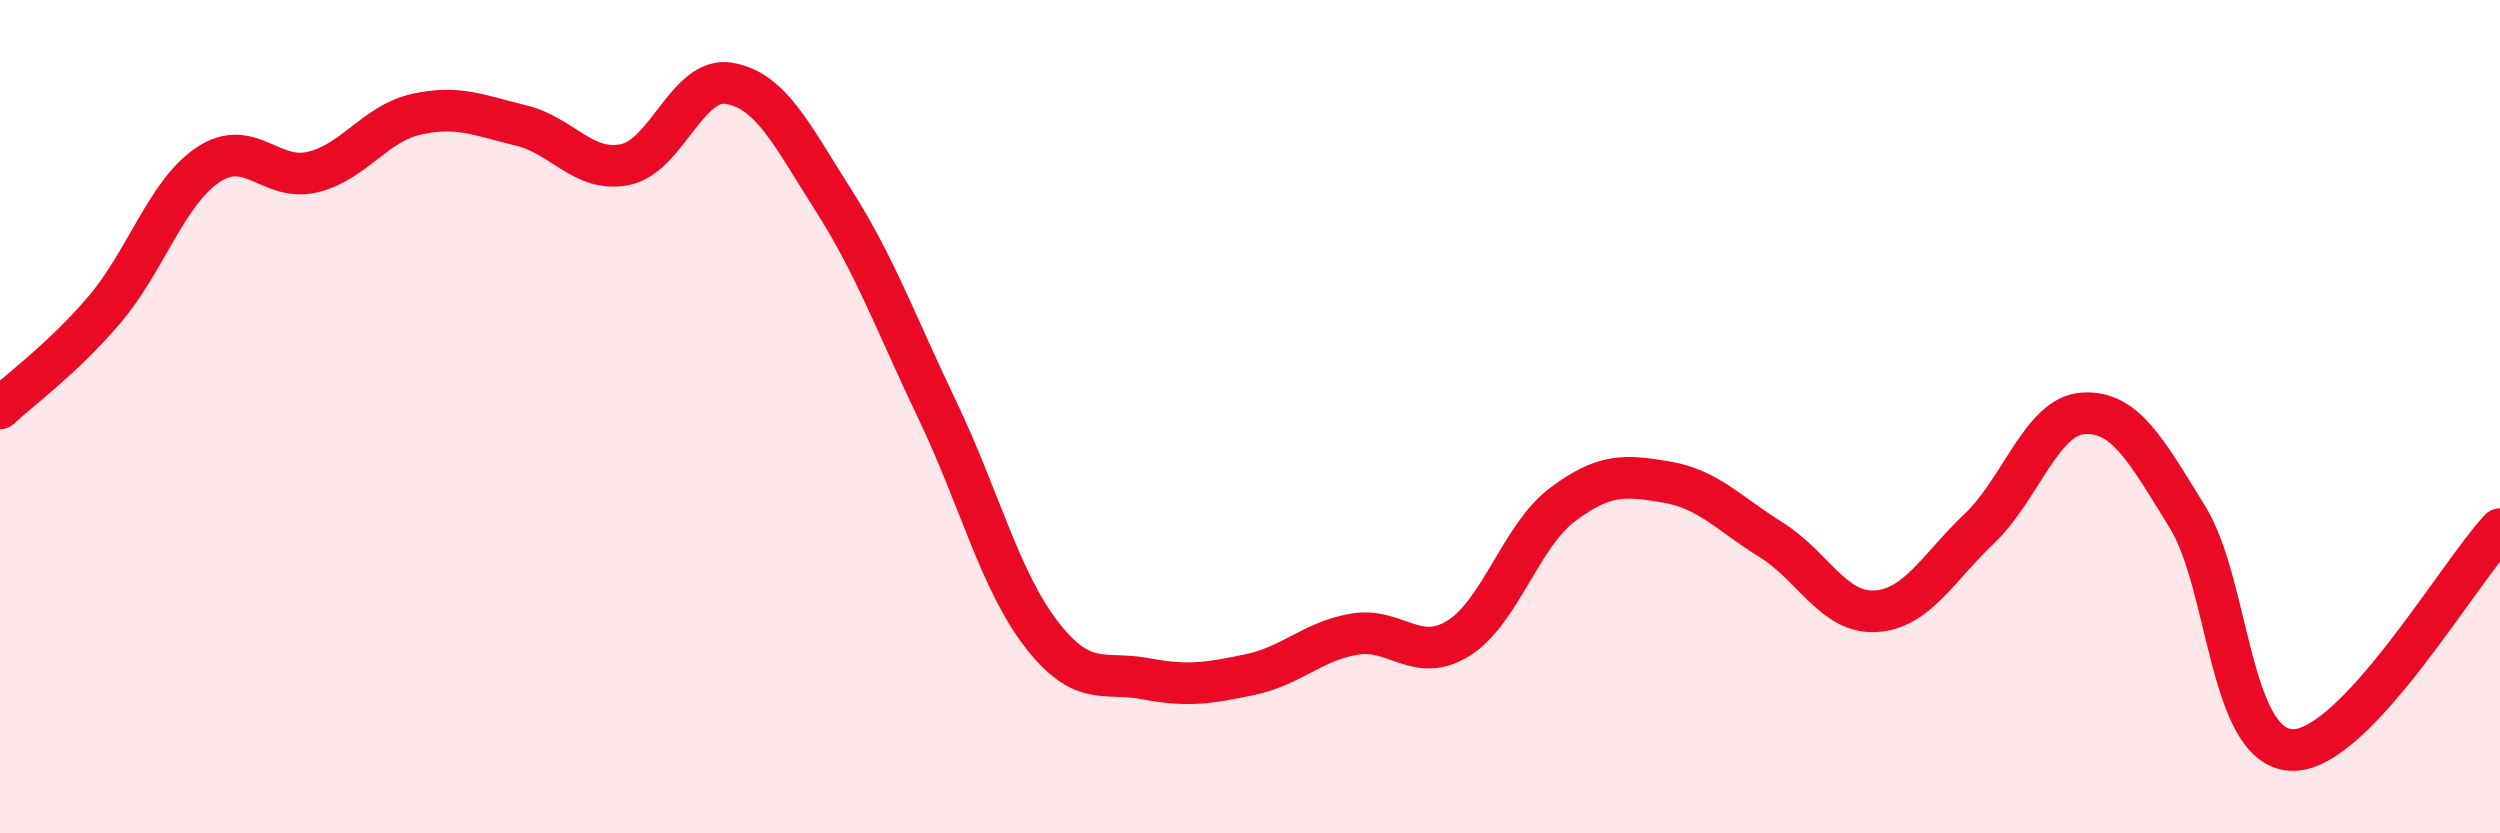
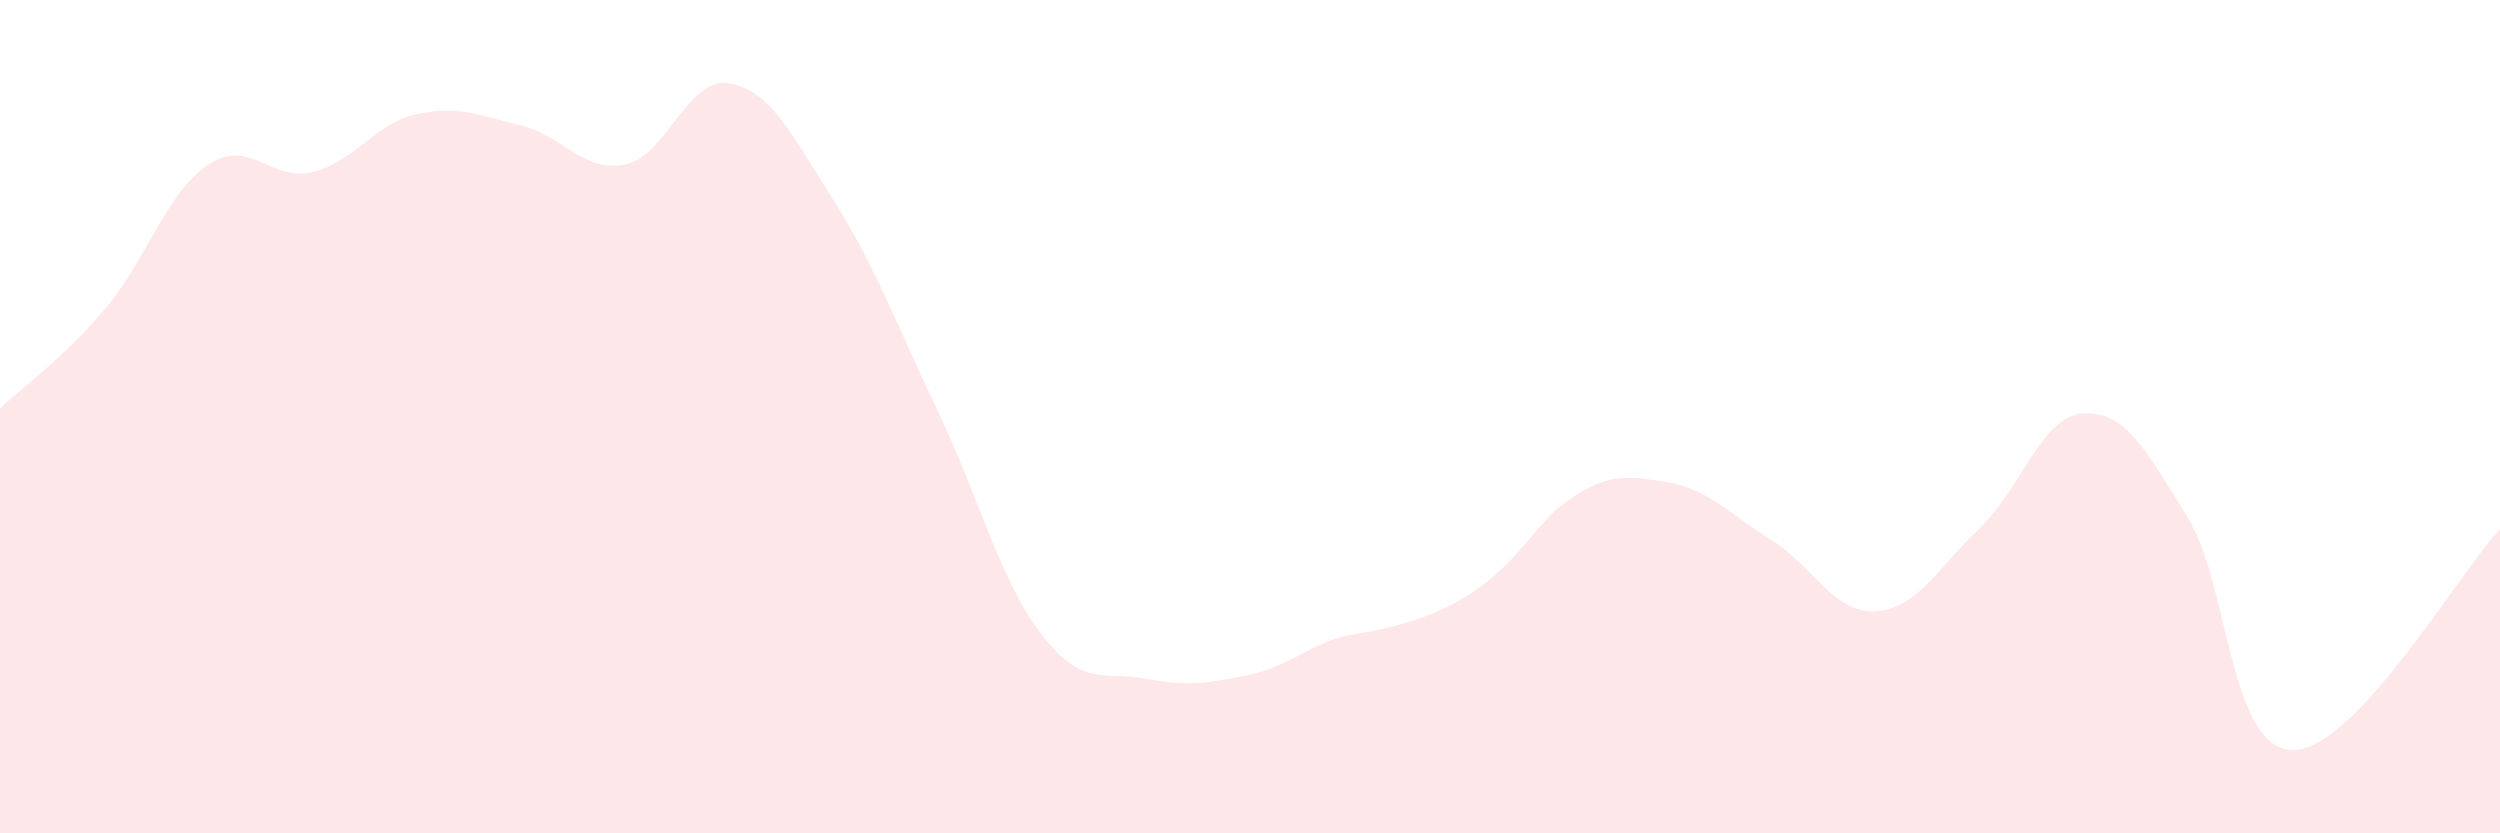
<svg xmlns="http://www.w3.org/2000/svg" width="60" height="20" viewBox="0 0 60 20">
-   <path d="M 0,9.8 C 0.5,9.33 1.5,8.61 2.5,7.44 C 3.5,6.27 4,4.61 5,3.95 C 6,3.29 6.5,4.37 7.5,4.13 C 8.5,3.89 9,2.96 10,2.74 C 11,2.52 11.5,2.77 12.5,3.01 C 13.5,3.25 14,4.15 15,3.95 C 16,3.75 16.5,1.83 17.5,2 C 18.5,2.17 19,3.23 20,4.8 C 21,6.37 21.5,7.76 22.5,9.85 C 23.5,11.94 24,13.94 25,15.23 C 26,16.52 26.5,16.1 27.5,16.29 C 28.5,16.48 29,16.4 30,16.19 C 31,15.98 31.5,15.39 32.5,15.22 C 33.5,15.05 34,15.94 35,15.32 C 36,14.7 36.5,12.86 37.5,12.11 C 38.5,11.36 39,11.4 40,11.57 C 41,11.74 41.5,12.33 42.5,12.95 C 43.5,13.57 44,14.72 45,14.67 C 46,14.62 46.5,13.64 47.5,12.69 C 48.5,11.74 49,9.98 50,9.92 C 51,9.86 51.5,10.79 52.5,12.41 C 53.5,14.03 53.5,17.94 55,18 C 56.5,18.06 59,13.76 60,12.7L60 20L0 20Z" fill="#EB0A25" opacity="0.1" stroke-linecap="round" stroke-linejoin="round" />
-   <path d="M 0,9.8 C 0.5,9.33 1.5,8.61 2.5,7.44 C 3.5,6.27 4,4.61 5,3.95 C 6,3.29 6.5,4.37 7.5,4.13 C 8.5,3.89 9,2.96 10,2.74 C 11,2.52 11.5,2.77 12.5,3.01 C 13.5,3.25 14,4.15 15,3.95 C 16,3.75 16.5,1.83 17.5,2 C 18.5,2.17 19,3.23 20,4.8 C 21,6.37 21.5,7.76 22.5,9.85 C 23.5,11.94 24,13.94 25,15.23 C 26,16.52 26.5,16.1 27.5,16.29 C 28.5,16.48 29,16.4 30,16.19 C 31,15.98 31.5,15.39 32.5,15.22 C 33.5,15.05 34,15.94 35,15.32 C 36,14.7 36.5,12.86 37.5,12.11 C 38.5,11.36 39,11.4 40,11.57 C 41,11.74 41.5,12.33 42.5,12.95 C 43.5,13.57 44,14.72 45,14.67 C 46,14.62 46.5,13.64 47.5,12.69 C 48.5,11.74 49,9.98 50,9.92 C 51,9.86 51.5,10.79 52.5,12.41 C 53.5,14.03 53.5,17.94 55,18 C 56.5,18.06 59,13.76 60,12.7" stroke="#EB0A25" stroke-width="1" fill="none" stroke-linecap="round" stroke-linejoin="round" />
+   <path d="M 0,9.8 C 0.5,9.33 1.5,8.61 2.5,7.44 C 3.5,6.27 4,4.61 5,3.95 C 6,3.29 6.5,4.37 7.5,4.13 C 8.5,3.89 9,2.96 10,2.74 C 11,2.52 11.5,2.77 12.5,3.01 C 13.5,3.25 14,4.15 15,3.95 C 16,3.75 16.5,1.83 17.5,2 C 18.5,2.17 19,3.23 20,4.8 C 21,6.37 21.5,7.76 22.5,9.85 C 23.5,11.94 24,13.94 25,15.23 C 26,16.52 26.5,16.1 27.5,16.29 C 28.5,16.48 29,16.4 30,16.19 C 31,15.98 31.5,15.39 32.5,15.22 C 36,14.7 36.5,12.86 37.5,12.11 C 38.5,11.36 39,11.4 40,11.57 C 41,11.74 41.5,12.33 42.5,12.95 C 43.5,13.57 44,14.72 45,14.67 C 46,14.62 46.5,13.64 47.5,12.69 C 48.5,11.74 49,9.98 50,9.92 C 51,9.86 51.5,10.79 52.5,12.41 C 53.5,14.03 53.5,17.94 55,18 C 56.5,18.06 59,13.76 60,12.7L60 20L0 20Z" fill="#EB0A25" opacity="0.1" stroke-linecap="round" stroke-linejoin="round" />
</svg>